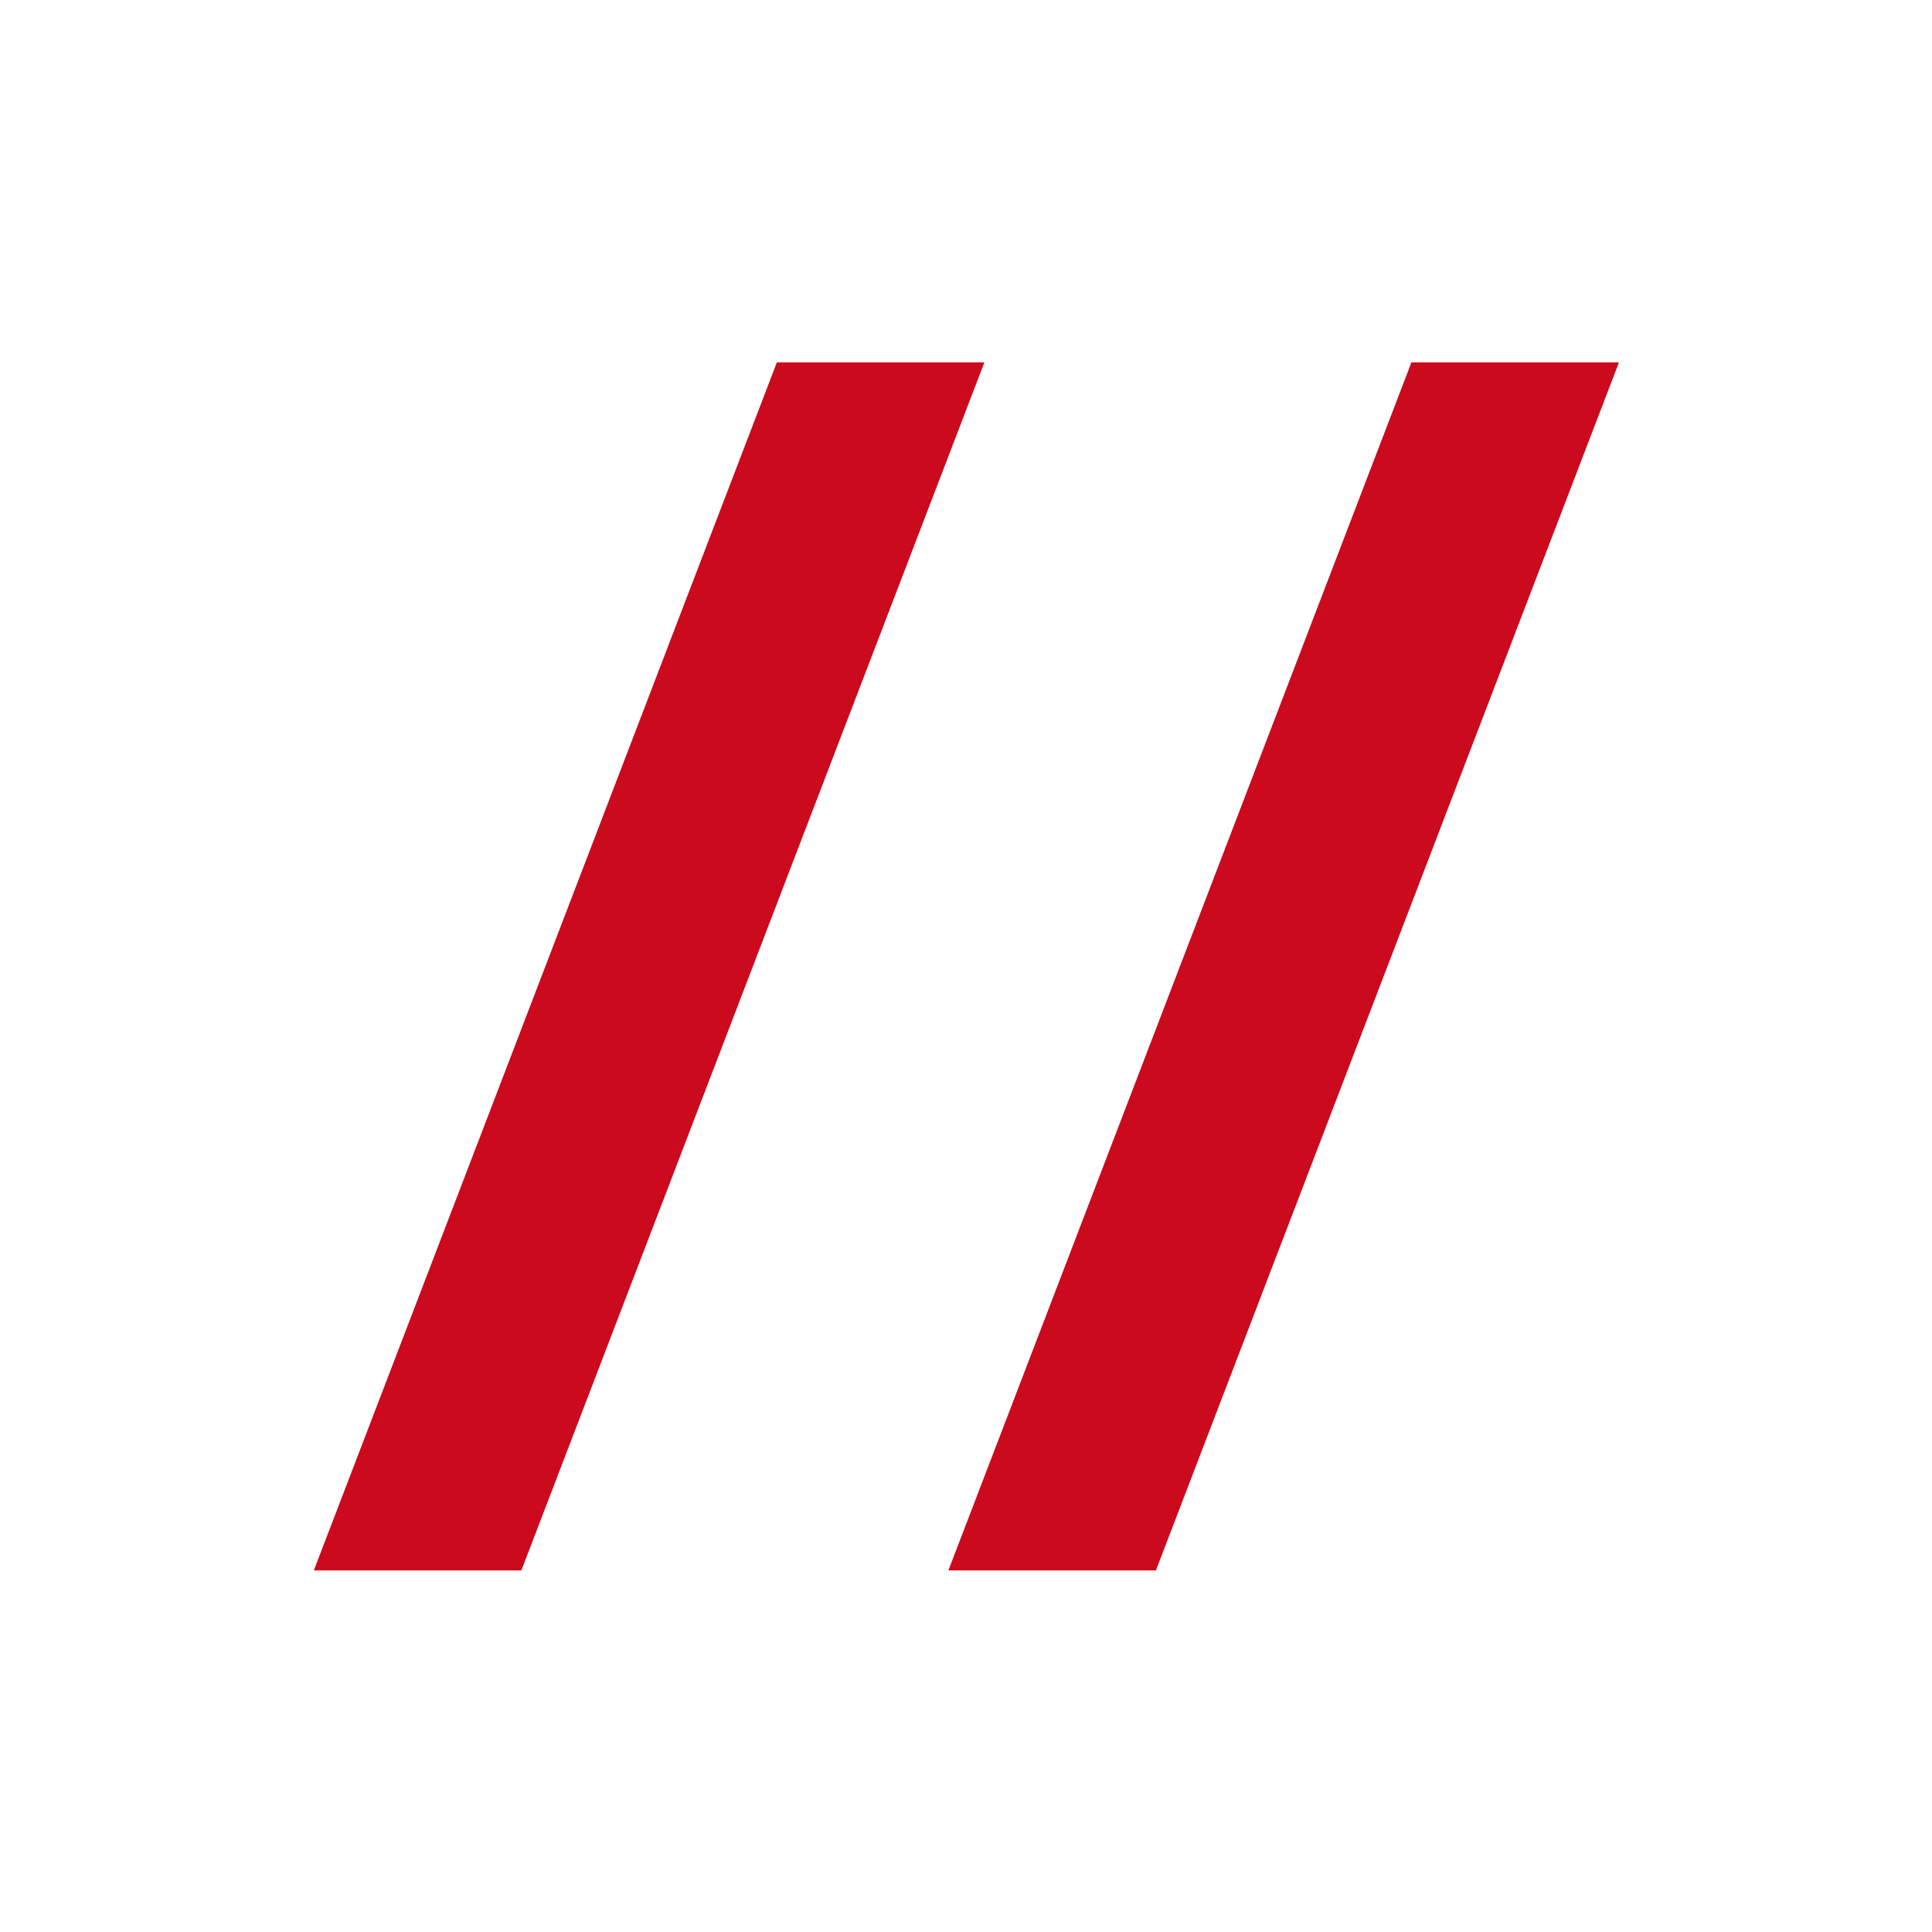
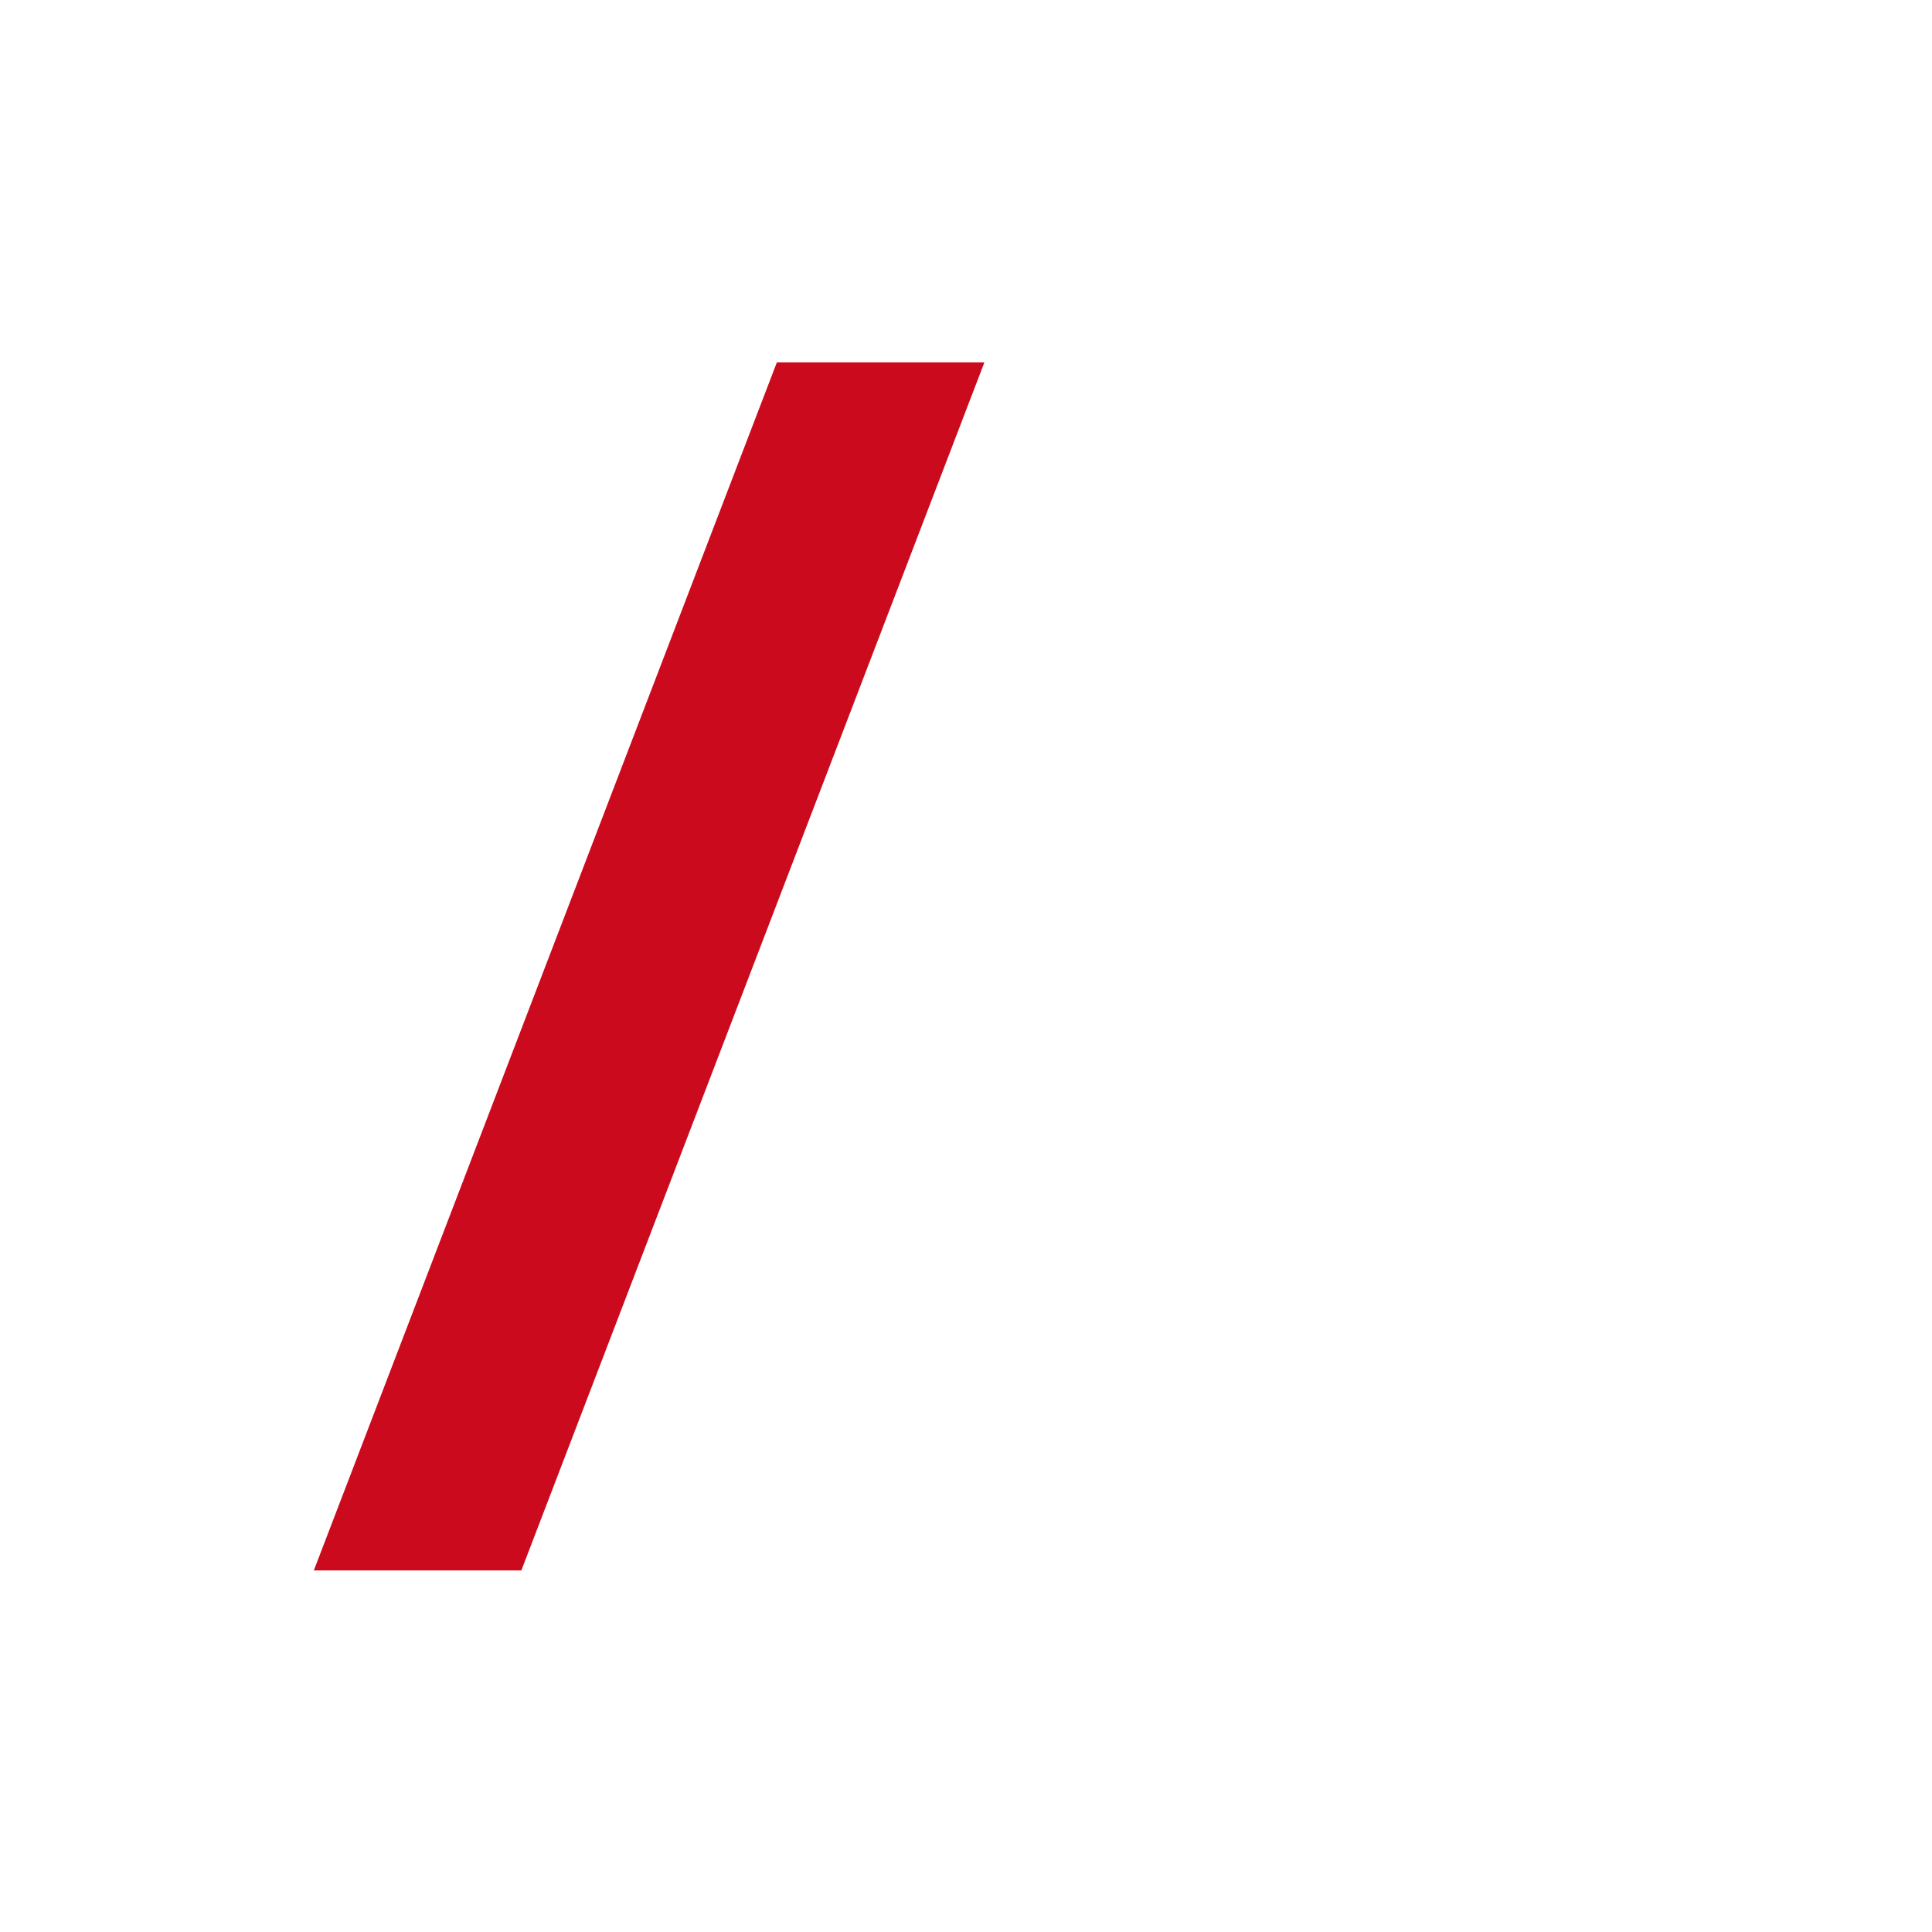
<svg xmlns="http://www.w3.org/2000/svg" xmlns:ns1="http://www.inkscape.org/namespaces/inkscape" width="512" height="512" viewBox="0 0 135.467 135.467" id="svg1">
  <defs id="defs1" />
  <g ns1:label="Ebene 1" ns1:groupmode="layer" id="layer1">
    <rect style="fill:#cb0a1d;fill-opacity:1;stroke-width:0.352" id="rect1" width="14.552" height="90.69" x="64.211" y="27.207" rx="1.2239435e-17" ns1:transform-center-x="-22.823946" ns1:transform-center-y="-42.011069" transform="matrix(1,0,-0.358,0.934,0,0)" />
-     <rect style="fill:#cb0a1d;fill-opacity:1;stroke-width:0.352" id="rect1-8" width="14.552" height="90.69" x="108.704" y="27.207" rx="1.2239435e-17" ns1:transform-center-x="-22.823946" ns1:transform-center-y="-42.011069" transform="matrix(1,0,-0.358,0.934,0,0)" />
  </g>
</svg>